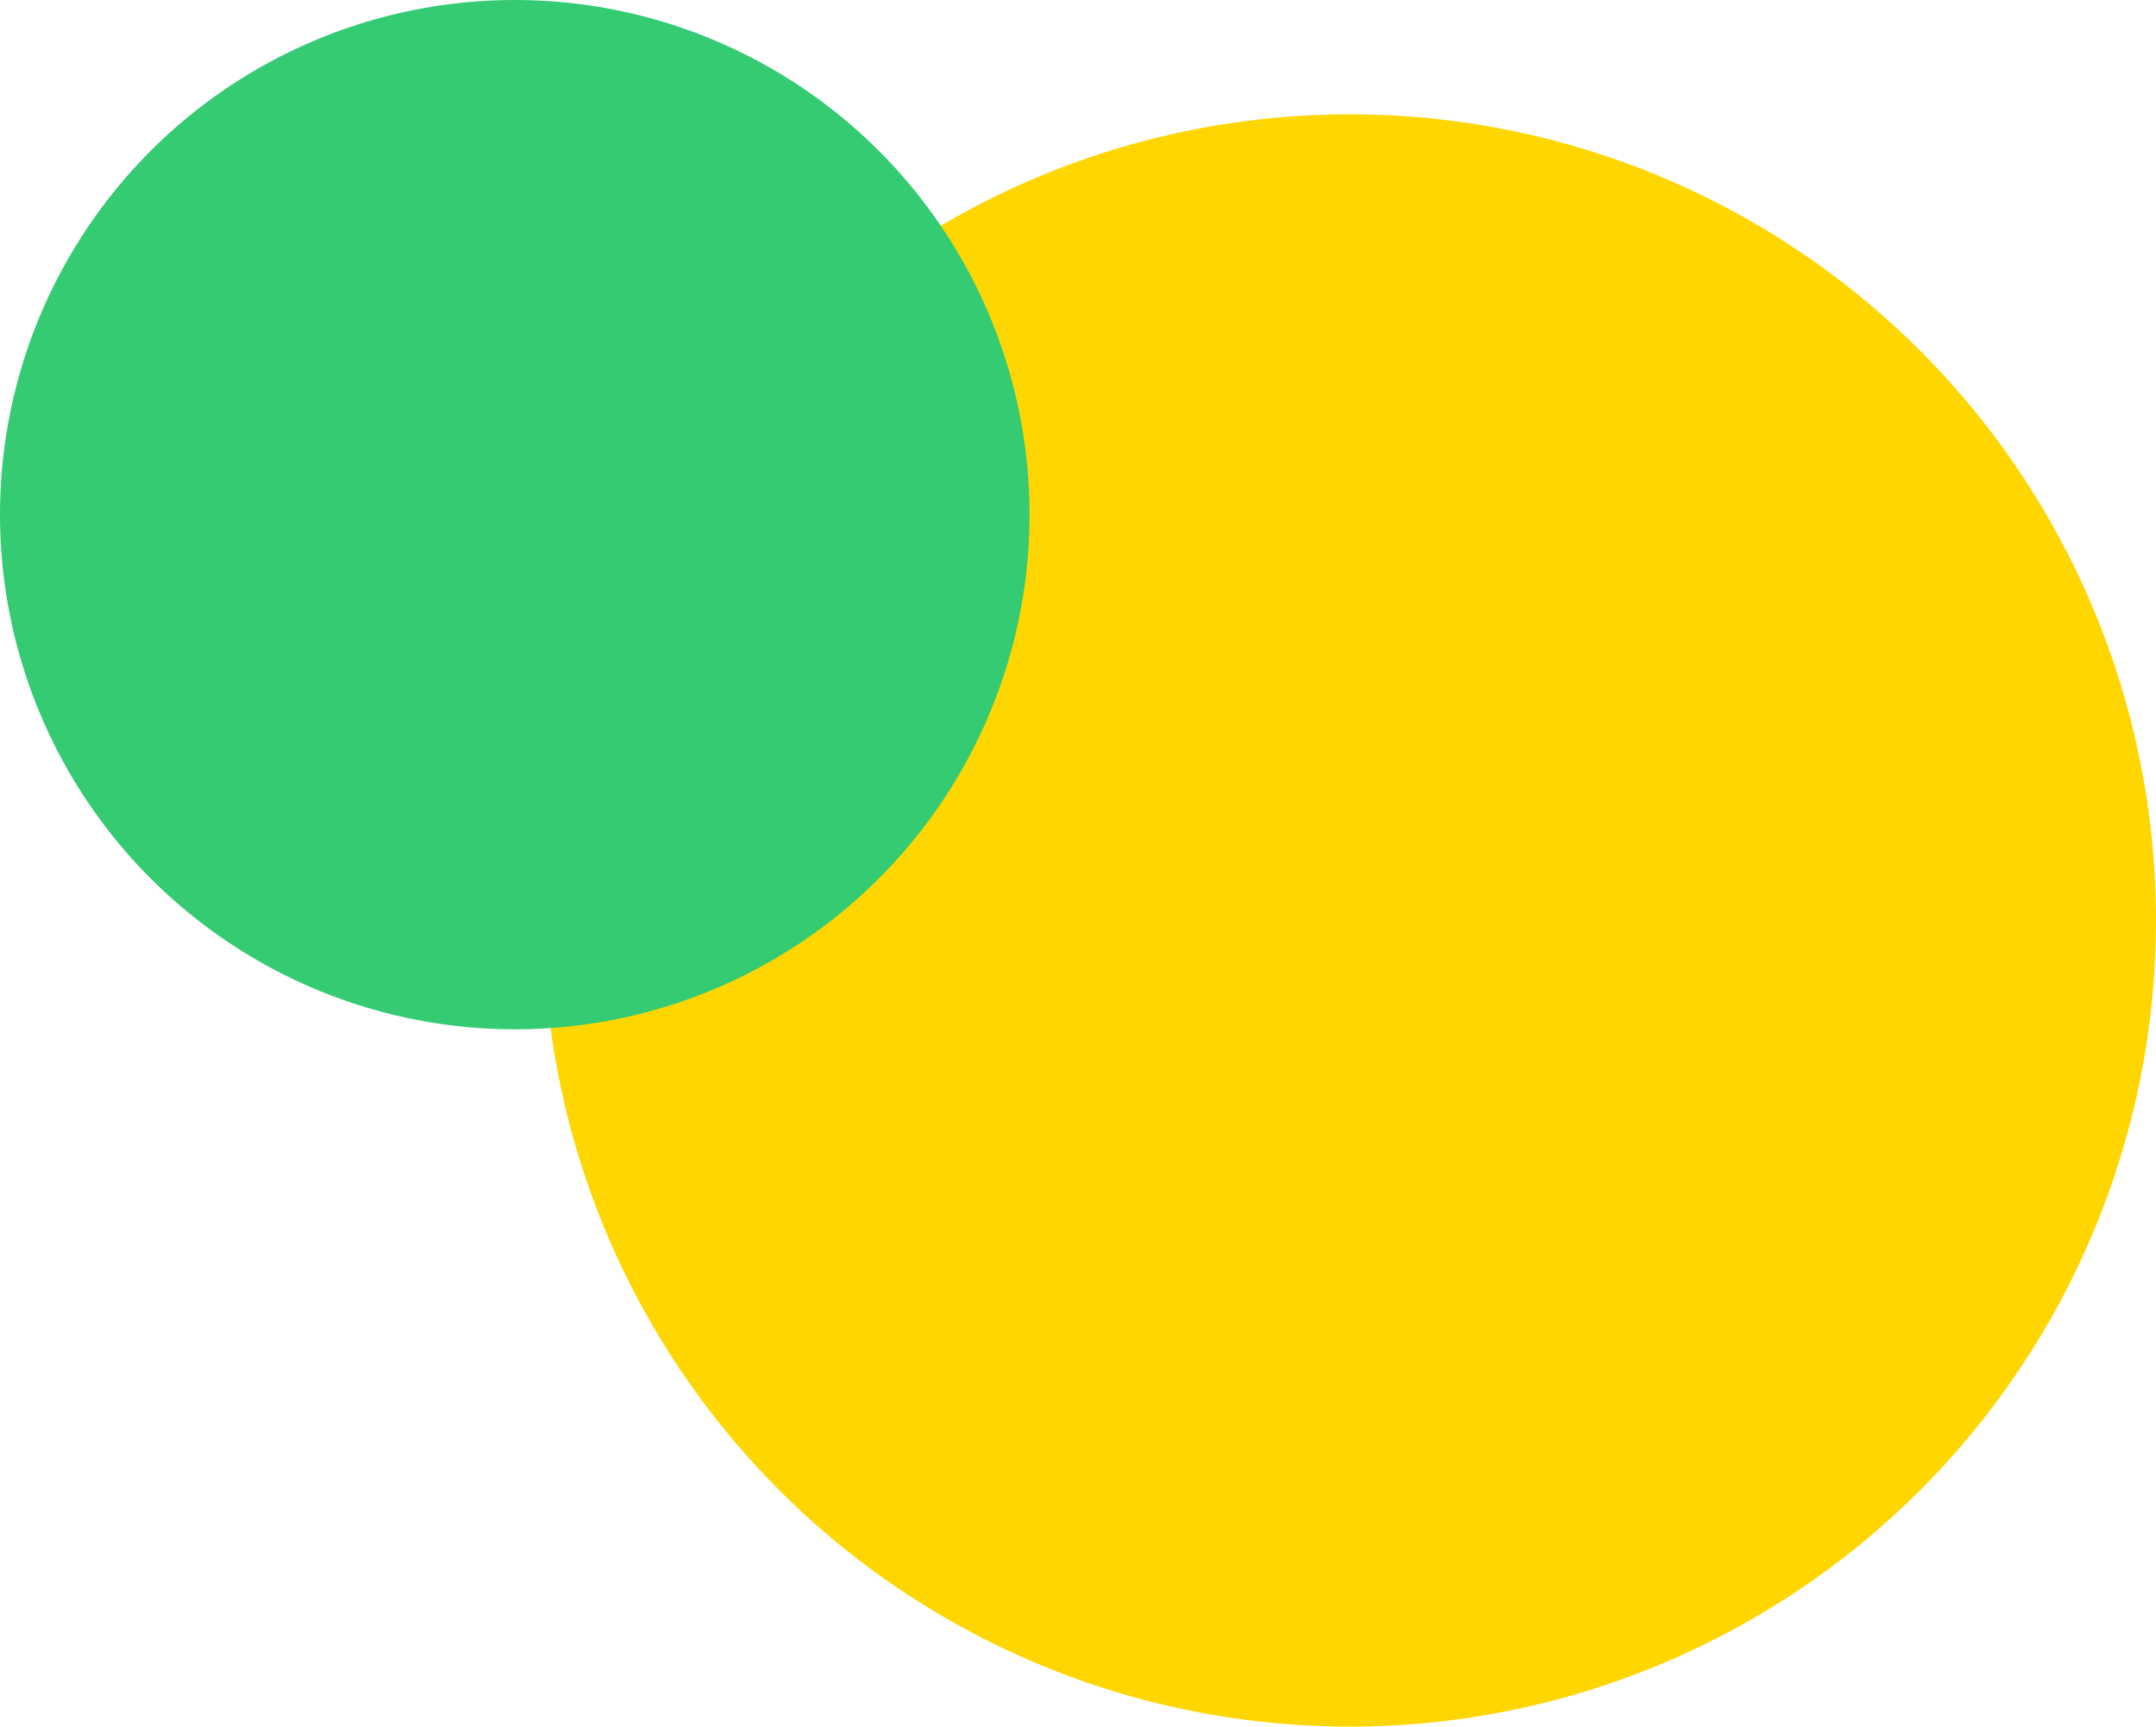
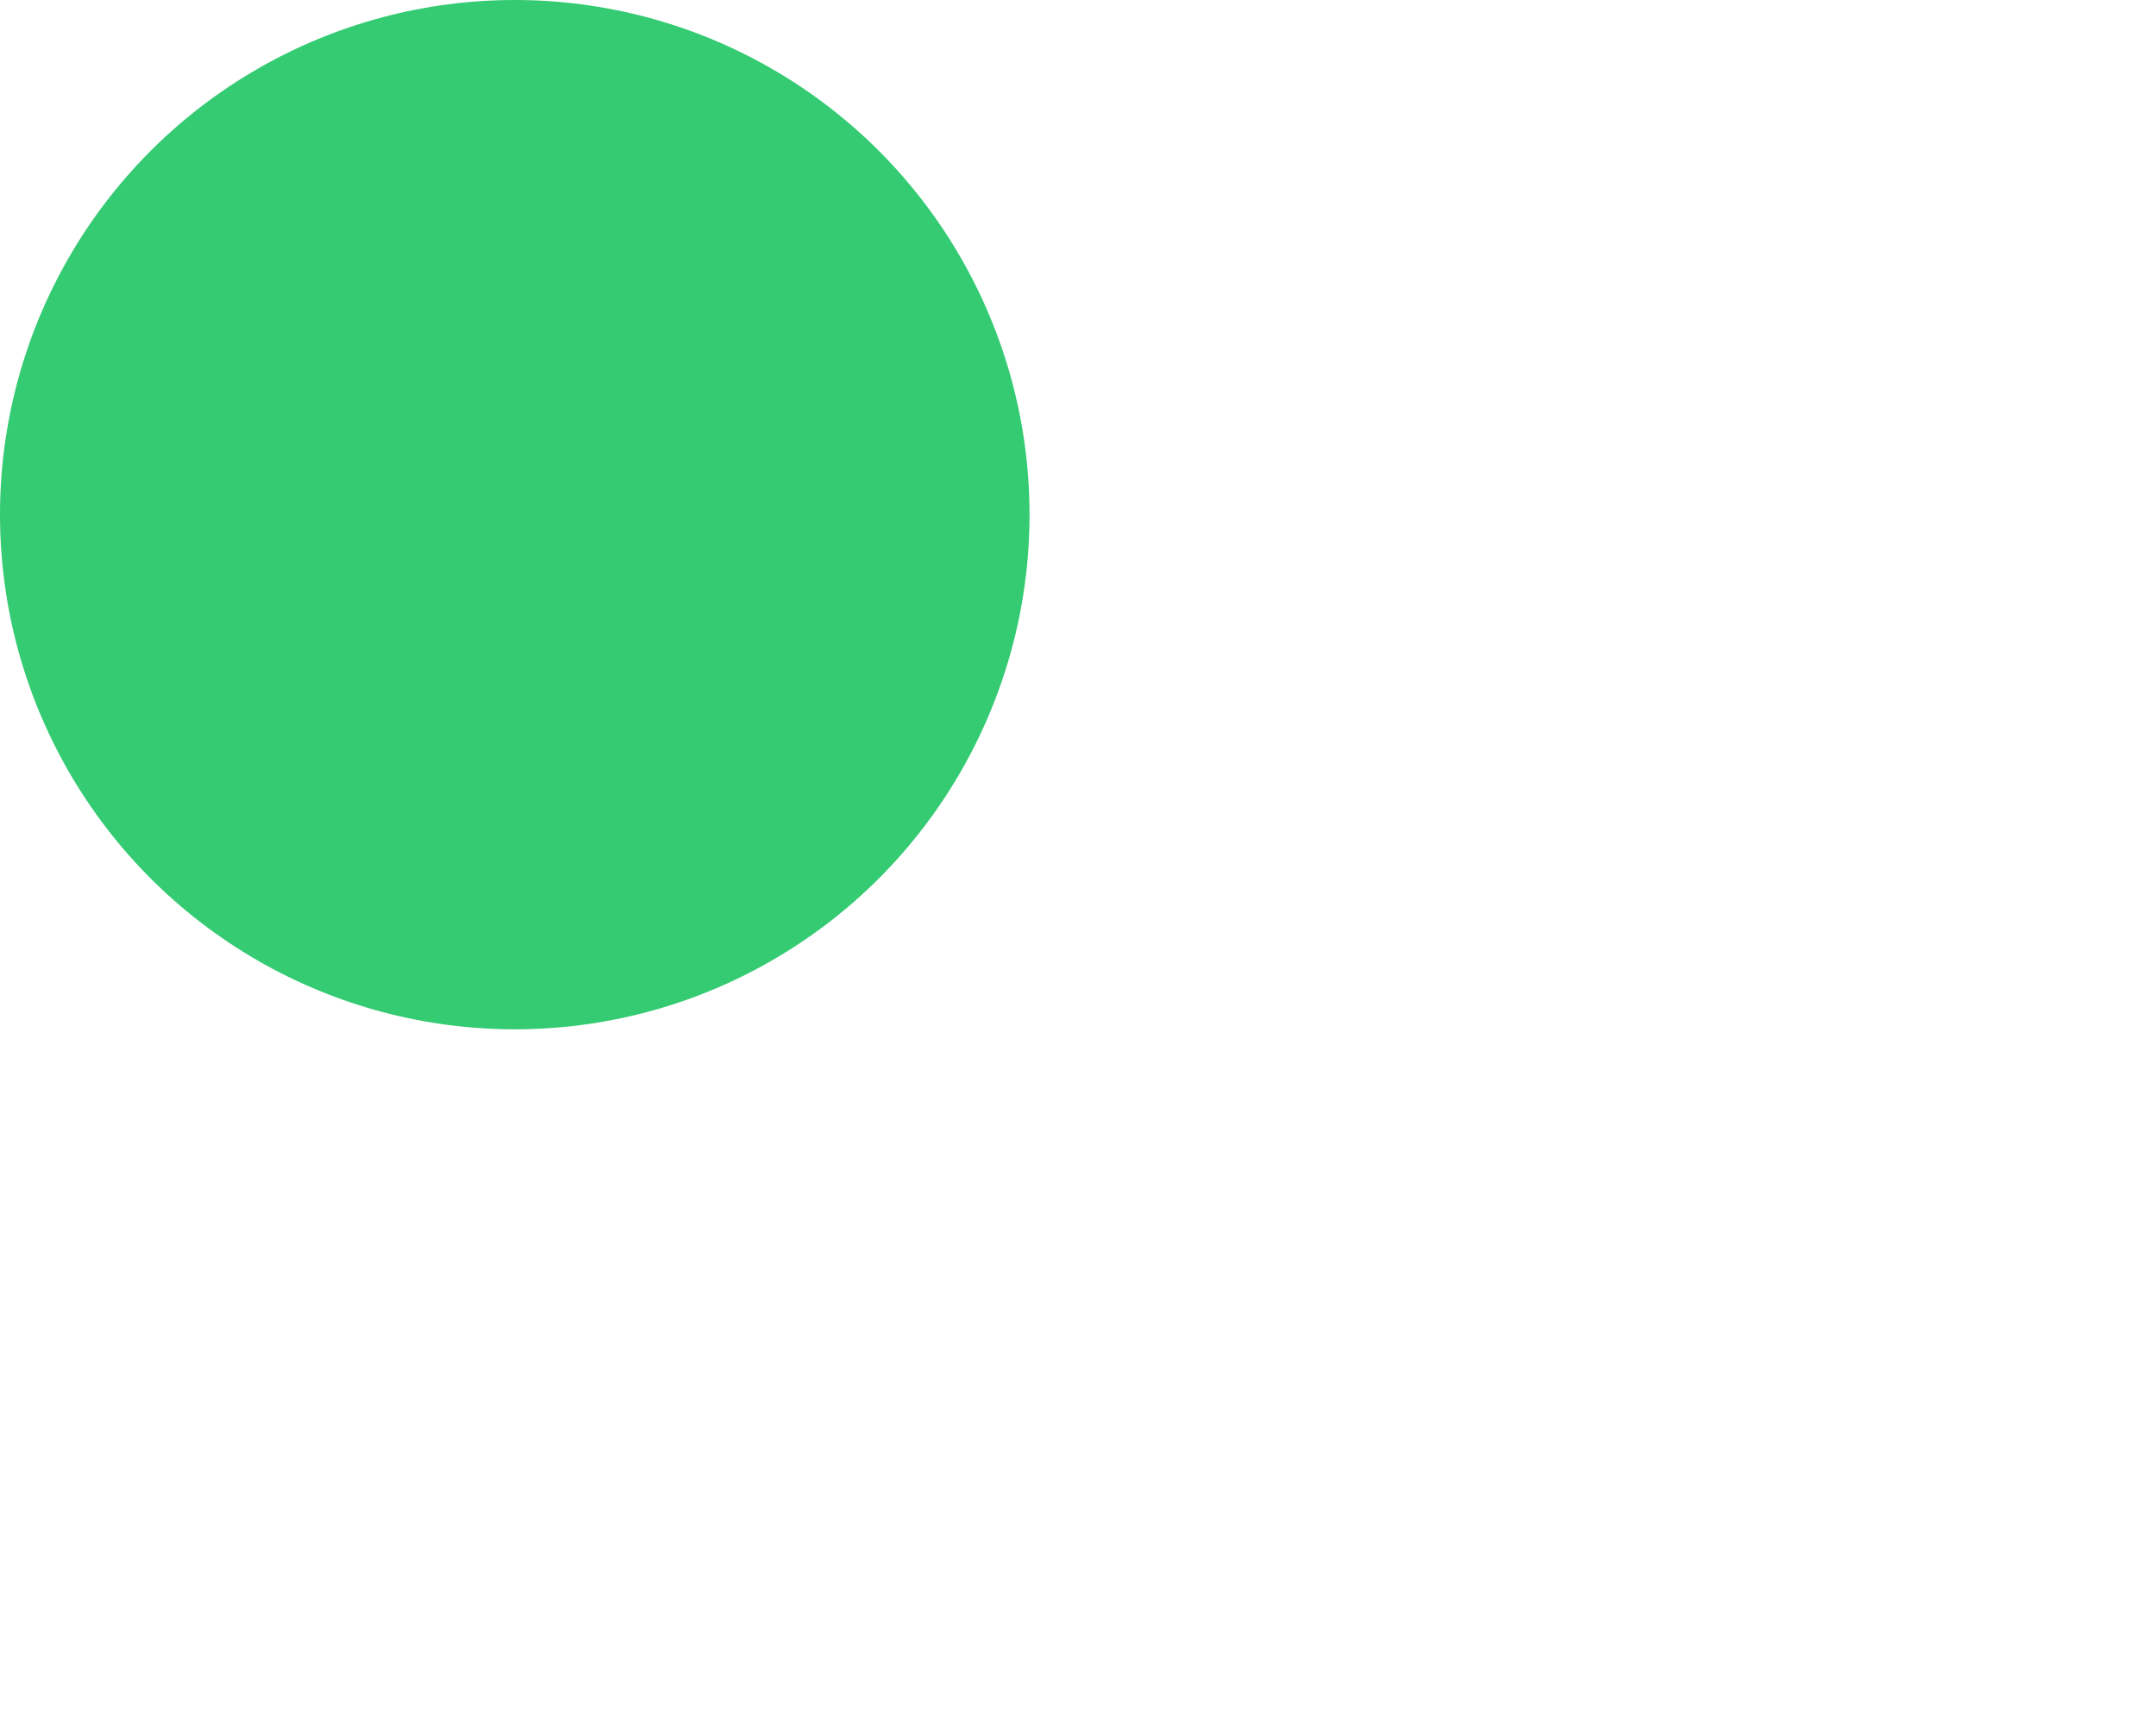
<svg xmlns="http://www.w3.org/2000/svg" width="188.57" height="151.047" viewBox="0 0 188.57 151.047">
  <g id="Circles" transform="translate(-70.953 -1497.688)">
-     <circle id="Ellipse_149" data-name="Ellipse 149" cx="70.523" cy="70.523" r="70.523" transform="translate(118.477 1507.688)" fill="#ffd600" />
    <circle id="Ellipse_150" data-name="Ellipse 150" cx="45.023" cy="45.023" r="45.023" transform="translate(70.953 1497.688)" fill="#34cb73" />
  </g>
</svg>